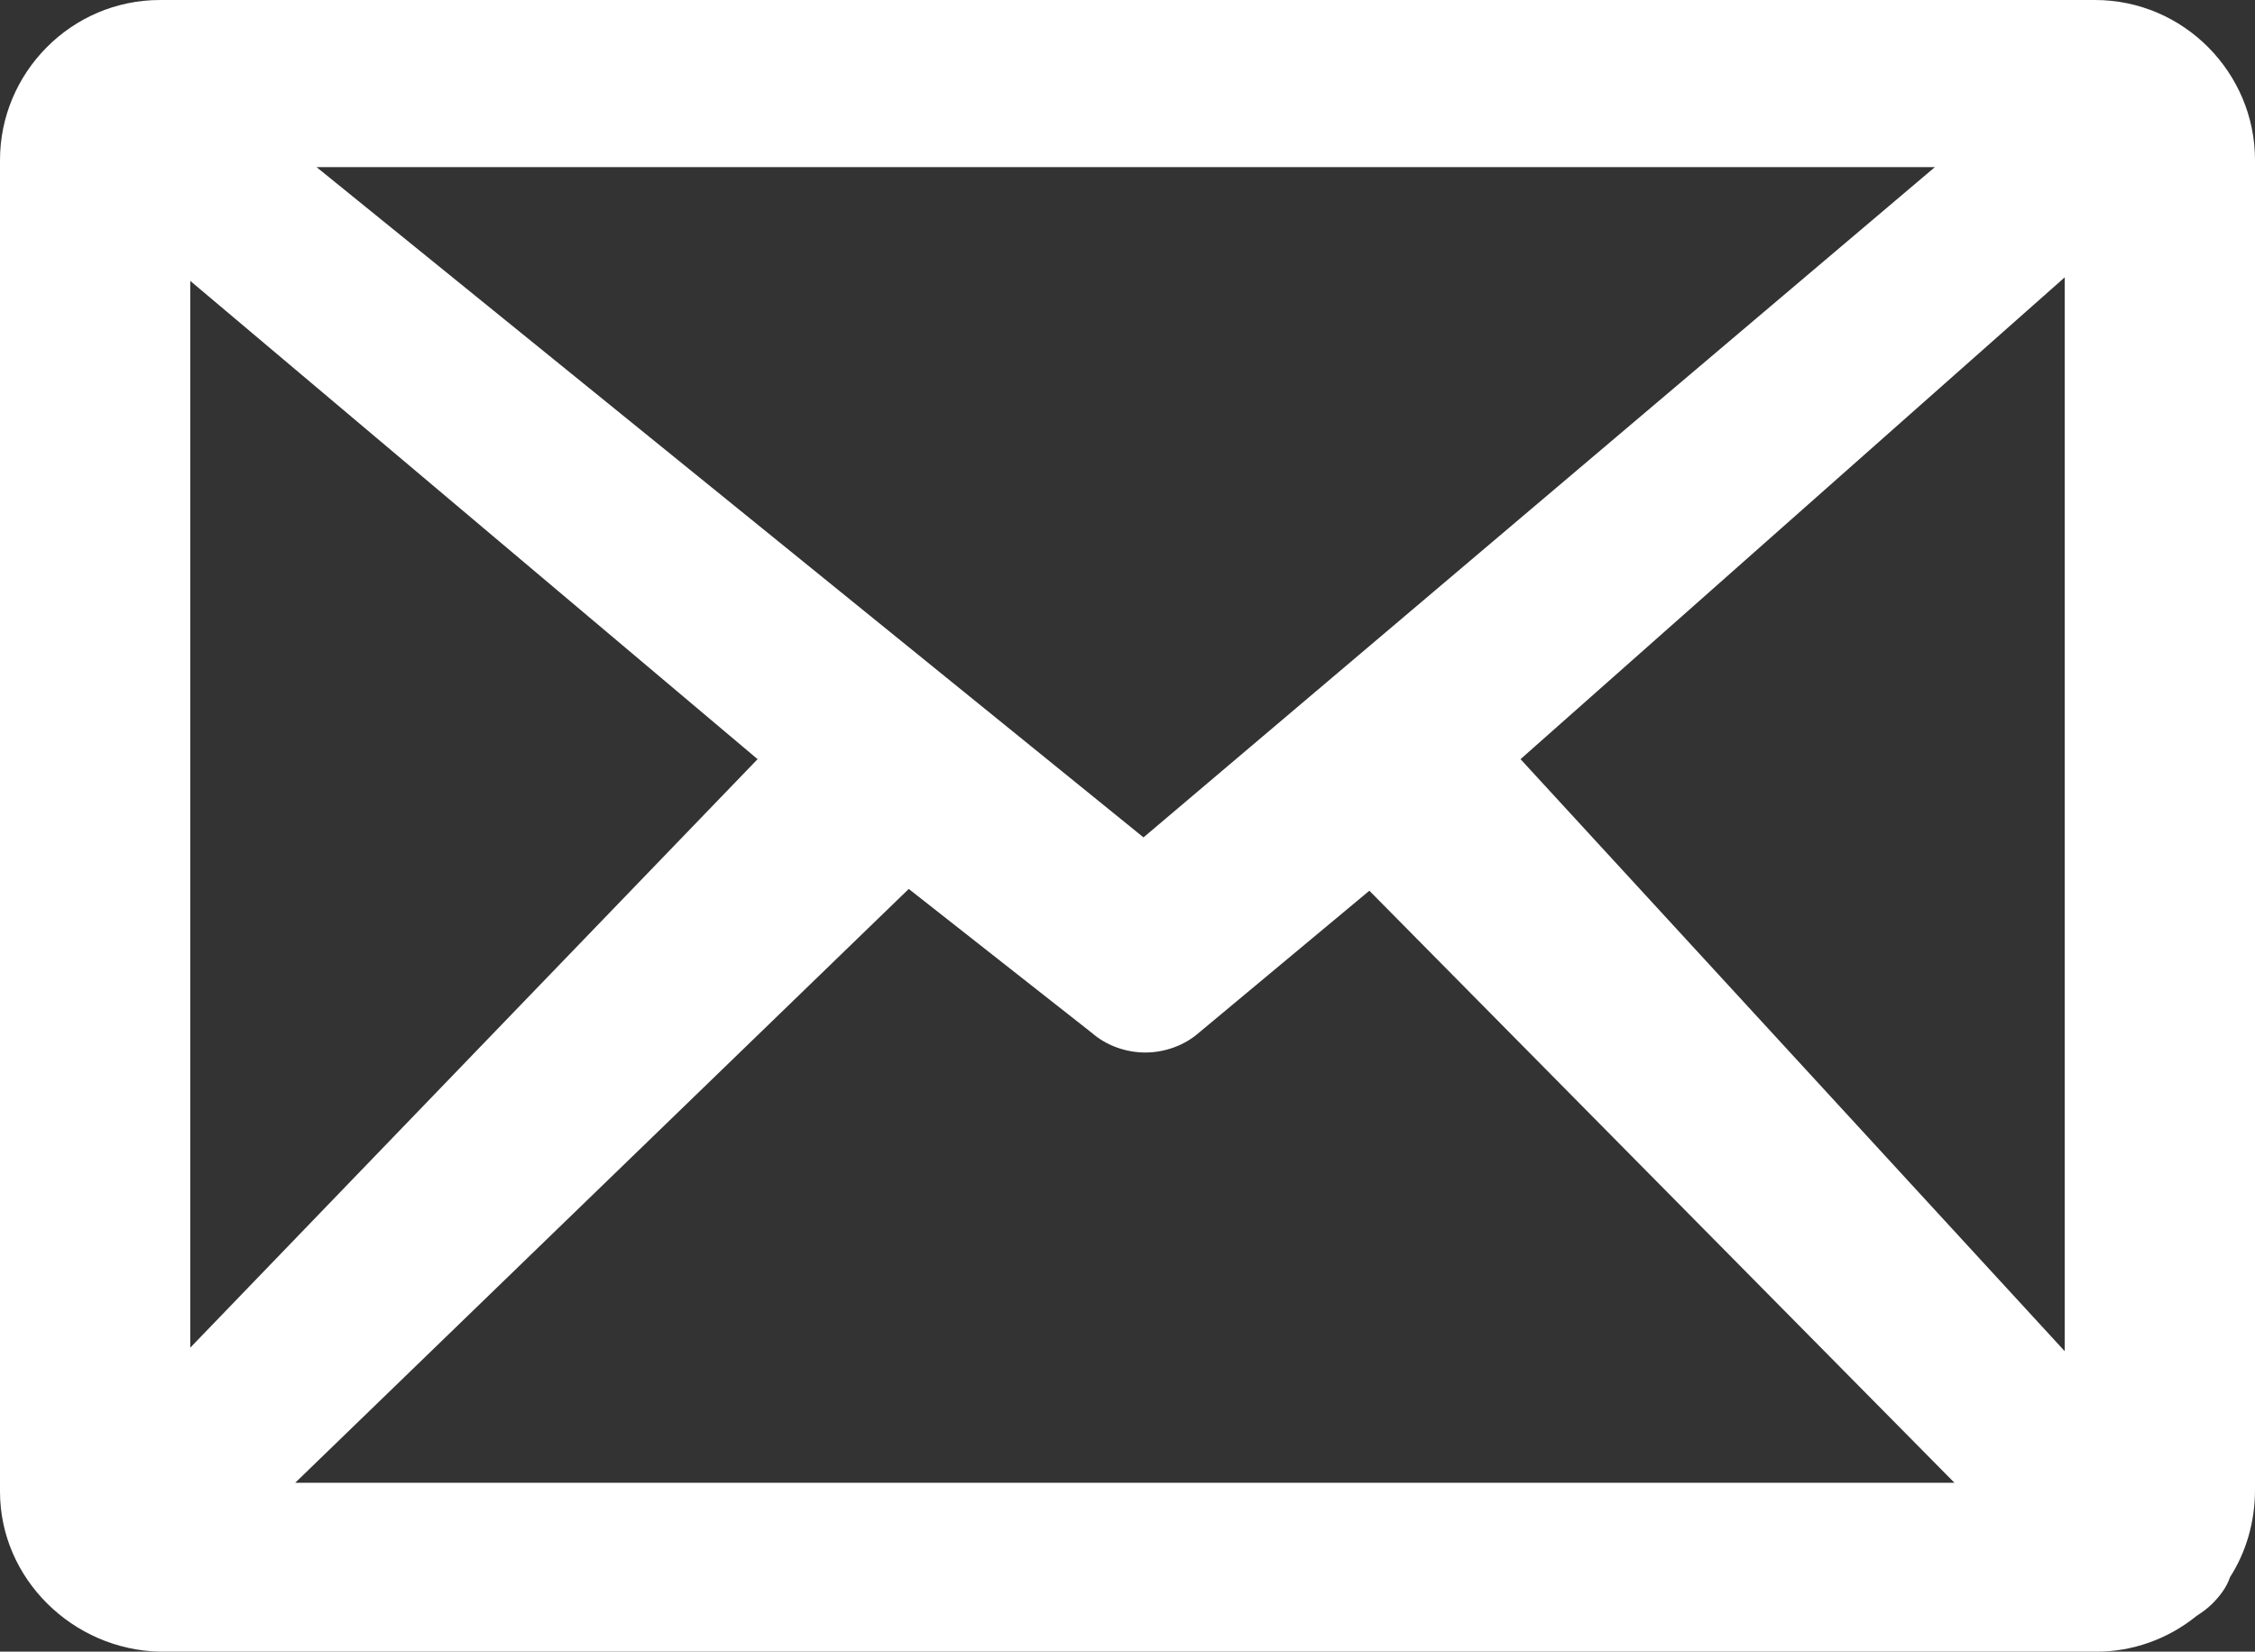
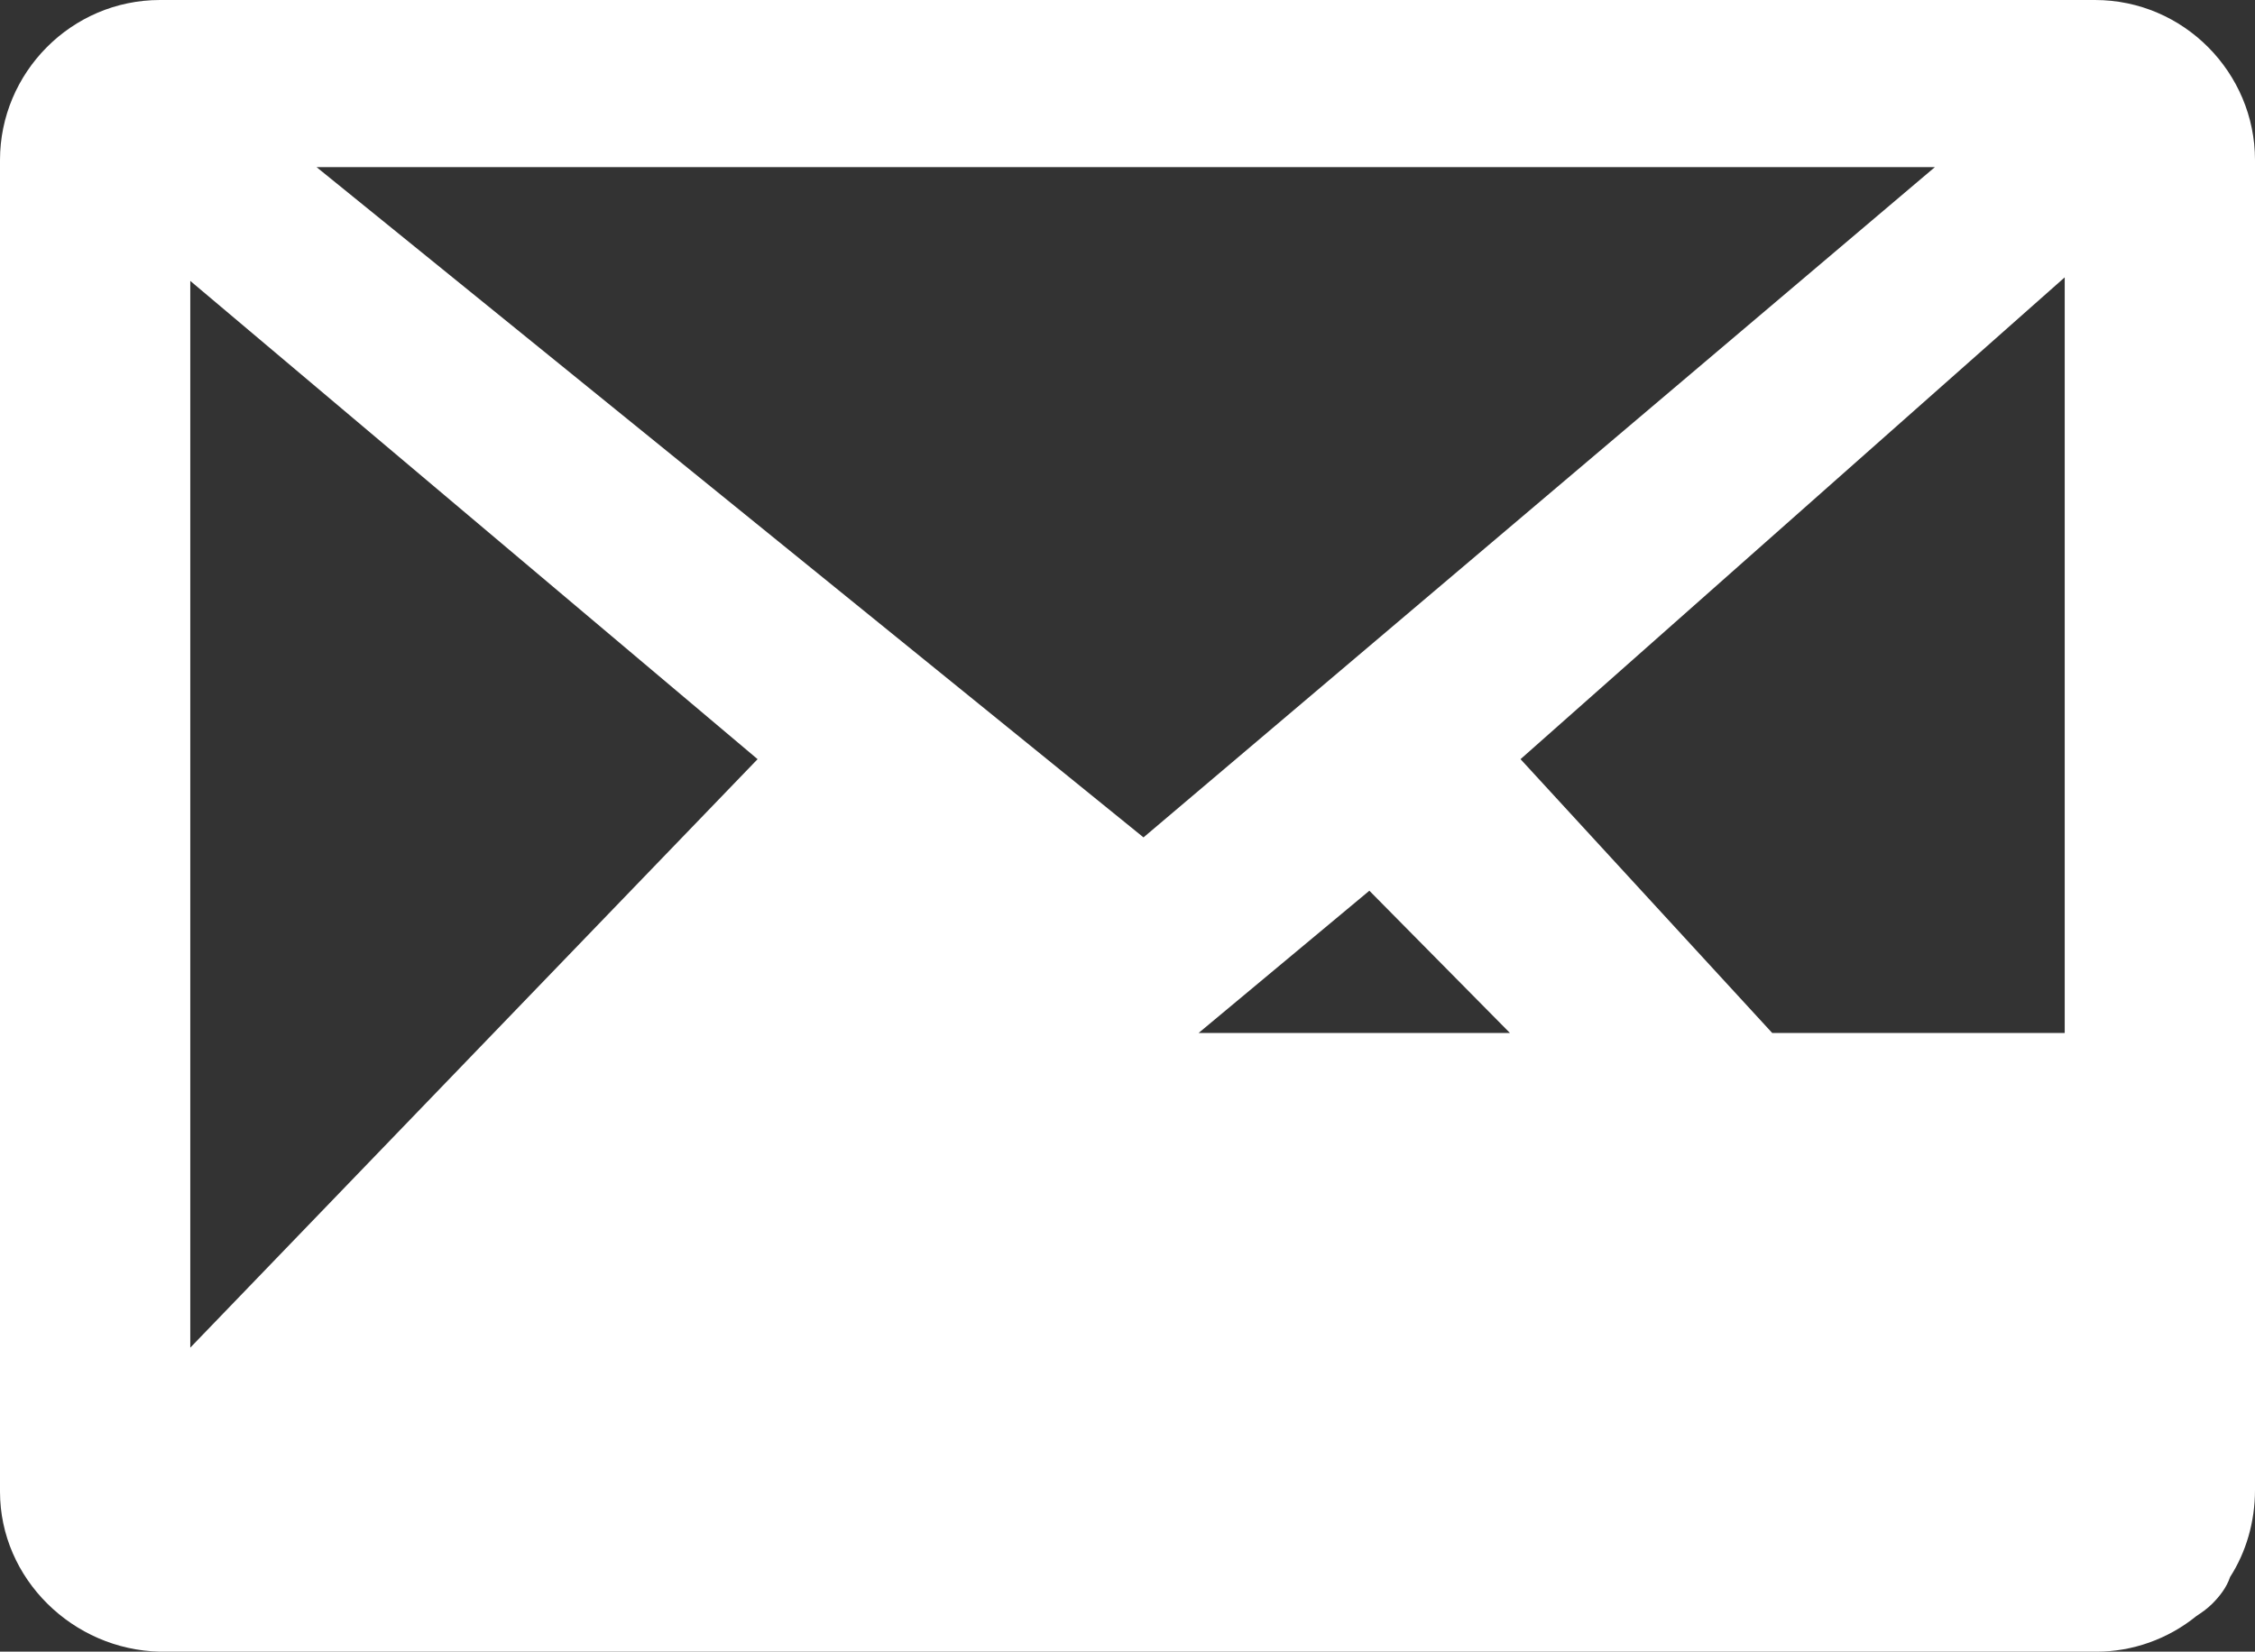
<svg xmlns="http://www.w3.org/2000/svg" id="Layer_1" data-name="Layer 1" version="1.1" viewBox="0 0 126.8 92.9">
  <rect x="0" y="0" width="126.8" height="92.9" fill="#333333" stroke="none" />
  <defs>
    <style>
      .cls-1 {
        fill: #fff;
        stroke-width: 0px;
      }
    </style>
  </defs>
-   <path class="cls-1" d="M9,92.9C4.1,92.8,0,88.8,0,83.9V9C0,4.1,4,0,9,0h108.8c5,0,9,4.1,9,9v74.8c0,1.8-.5,3.5-1.4,4.9-.2.6-.6,1.1-1,1.5-.3.3-.6.5-.9.7-1.6,1.3-3.6,2-5.6,2H9ZM109.9,83.4l-32.9-33.3-9.6,8c-.8.7-1.9,1.1-3,1.1s-2.2-.4-3-1.1l-10.3-8.1-34.5,33.4h93.3ZM116.1,76V15.6l-30.6,27.1,30.6,33.3ZM10.7,75.8l31.9-33.1L10.7,15.8v60ZM64.3,47.1L108.8,9.4H17.8l46.5,37.7Z" />
+   <path class="cls-1" d="M9,92.9C4.1,92.8,0,88.8,0,83.9V9C0,4.1,4,0,9,0h108.8c5,0,9,4.1,9,9v74.8c0,1.8-.5,3.5-1.4,4.9-.2.6-.6,1.1-1,1.5-.3.3-.6.5-.9.7-1.6,1.3-3.6,2-5.6,2H9ZM109.9,83.4l-32.9-33.3-9.6,8c-.8.7-1.9,1.1-3,1.1s-2.2-.4-3-1.1h93.3ZM116.1,76V15.6l-30.6,27.1,30.6,33.3ZM10.7,75.8l31.9-33.1L10.7,15.8v60ZM64.3,47.1L108.8,9.4H17.8l46.5,37.7Z" />
</svg>